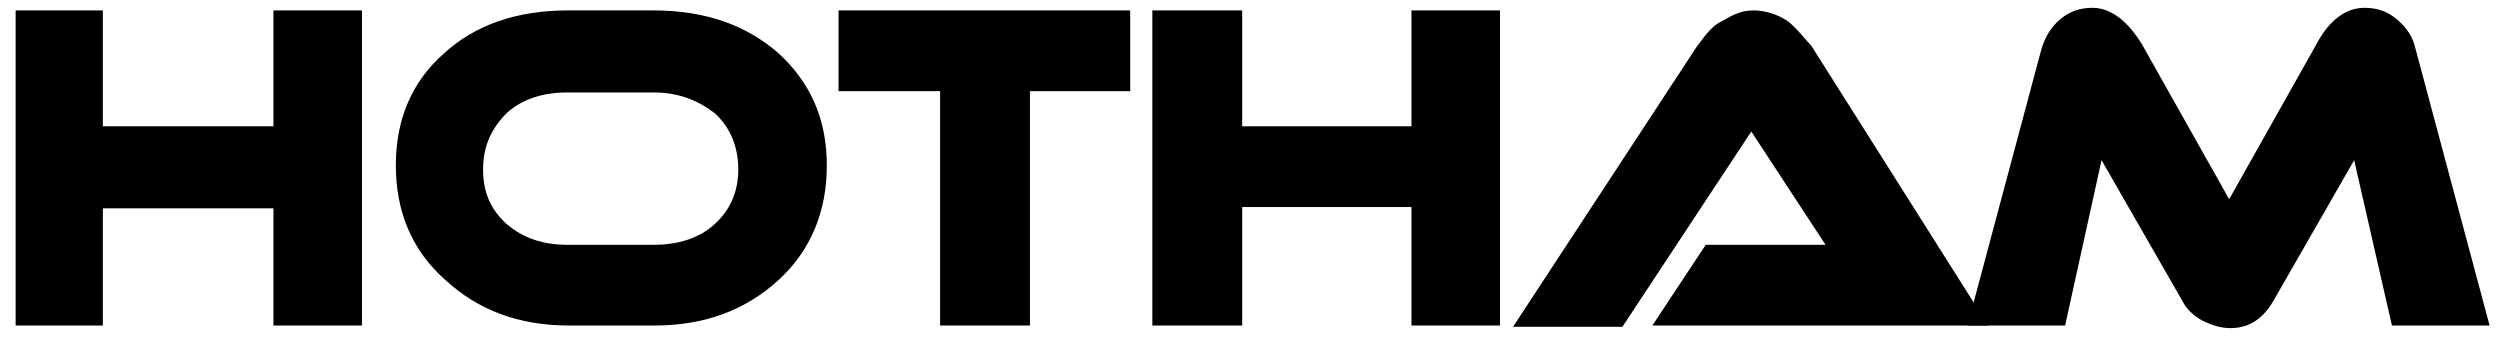
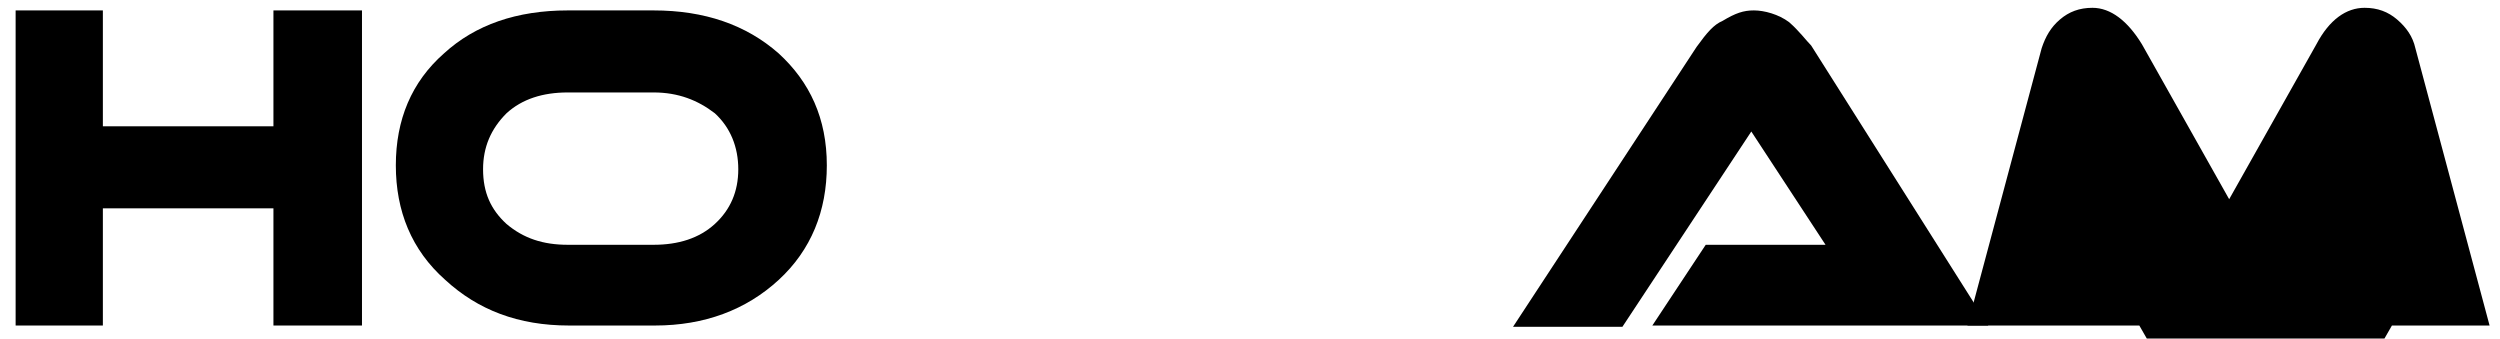
<svg xmlns="http://www.w3.org/2000/svg" version="1.0" id="Layer_1" x="0px" y="0px" viewBox="0 0 192 26" enable-background="new 0 0 192 26" xml:space="preserve">
  <g id="XMLID_8346_">
    <g id="XMLID_8347_">
-       <path id="XMLID_8355_" d="M191.2,25h-7.5l-2.9-12.7l-6.2,10.8c-0.8,1.4-1.9,2.1-3.3,2.1c-0.7,0-1.4-0.2-2.2-0.6    c-0.7-0.4-1.2-0.9-1.5-1.5l-6.2-10.8L158.6,25h-7.5l5.7-21.3c0.3-0.9,0.7-1.6,1.4-2.2c0.7-0.6,1.5-0.9,2.5-0.9    c1.4,0,2.7,1,3.8,2.8l6.7,11.9l6.7-11.9c1-1.9,2.3-2.8,3.7-2.8c1,0,1.8,0.3,2.5,0.9c0.7,0.6,1.2,1.3,1.4,2.2L191.2,25L191.2,25z" />
+       <path id="XMLID_8355_" d="M191.2,25h-7.5l-6.2,10.8c-0.8,1.4-1.9,2.1-3.3,2.1c-0.7,0-1.4-0.2-2.2-0.6    c-0.7-0.4-1.2-0.9-1.5-1.5l-6.2-10.8L158.6,25h-7.5l5.7-21.3c0.3-0.9,0.7-1.6,1.4-2.2c0.7-0.6,1.5-0.9,2.5-0.9    c1.4,0,2.7,1,3.8,2.8l6.7,11.9l6.7-11.9c1-1.9,2.3-2.8,3.7-2.8c1,0,1.8,0.3,2.5,0.9c0.7,0.6,1.2,1.3,1.4,2.2L191.2,25L191.2,25z" />
      <path id="XMLID_8354_" d="M126.9,25l4.1-6.2h9.2l-5.7-8.7l-9.9,15h-8.4l14.1-21.5c0.8-1.1,1.3-1.7,2-2c1-0.6,1.6-0.8,2.4-0.8    c0.8,0,1.9,0.3,2.7,0.9c0.8,0.7,1.3,1.4,1.7,1.8L152.7,25H126.9L126.9,25z" />
-       <polygon id="XMLID_8353_" points="115.2,25 108.4,25 108.4,15.9 95.4,15.9 95.4,25 88.5,25 88.5,0.8 95.4,0.8 95.4,9.7 108.4,9.7     108.4,0.8 115.2,0.8 115.2,25   " />
-       <polygon id="XMLID_8352_" points="86.8,0.8 86.8,7 79.1,7 79.1,25 72.2,25 72.2,7 64.4,7 64.4,0.8 86.8,0.8   " />
      <path id="XMLID_8349_" fill-rule="evenodd" clip-rule="evenodd" d="M59.8,4.1c-2.5-2.2-5.7-3.3-9.6-3.3h-3.3h-3.3    c-3.9,0-7.1,1.1-9.5,3.3c-2.5,2.2-3.7,5.1-3.7,8.6c0,3.5,1.2,6.5,3.8,8.8c2.5,2.3,5.6,3.5,9.5,3.5h3.3h3.3c3.8,0,7-1.2,9.5-3.5    c2.5-2.3,3.7-5.3,3.7-8.8C63.5,9.1,62.2,6.3,59.8,4.1z M54.9,17.2c-1.2,1.1-2.8,1.6-4.7,1.6h-3.3h-3.3c-1.9,0-3.4-0.5-4.7-1.6    c-1.2-1.1-1.8-2.4-1.8-4.2c0-1.7,0.6-3.1,1.8-4.3c1.2-1.1,2.8-1.6,4.7-1.6h3.3h3.3c1.9,0,3.4,0.6,4.7,1.6c1.2,1.1,1.8,2.6,1.8,4.3    C56.7,14.7,56.1,16.1,54.9,17.2z" />
      <polygon id="XMLID_8348_" points="27.8,25 21,25 21,16 7.9,16 7.9,25 1.2,25 1.2,0.8 7.9,0.8 7.9,9.7 21,9.7 21,0.8 27.8,0.8     27.8,25   " />
    </g>
  </g>
  <g>
</g>
  <g>
</g>
  <g>
</g>
  <g>
</g>
  <g>
</g>
  <g>
</g>
  <g>
</g>
  <g>
</g>
  <g>
</g>
  <g>
</g>
  <g>
</g>
  <g>
</g>
  <g>
</g>
  <g>
</g>
  <g>
</g>
</svg>